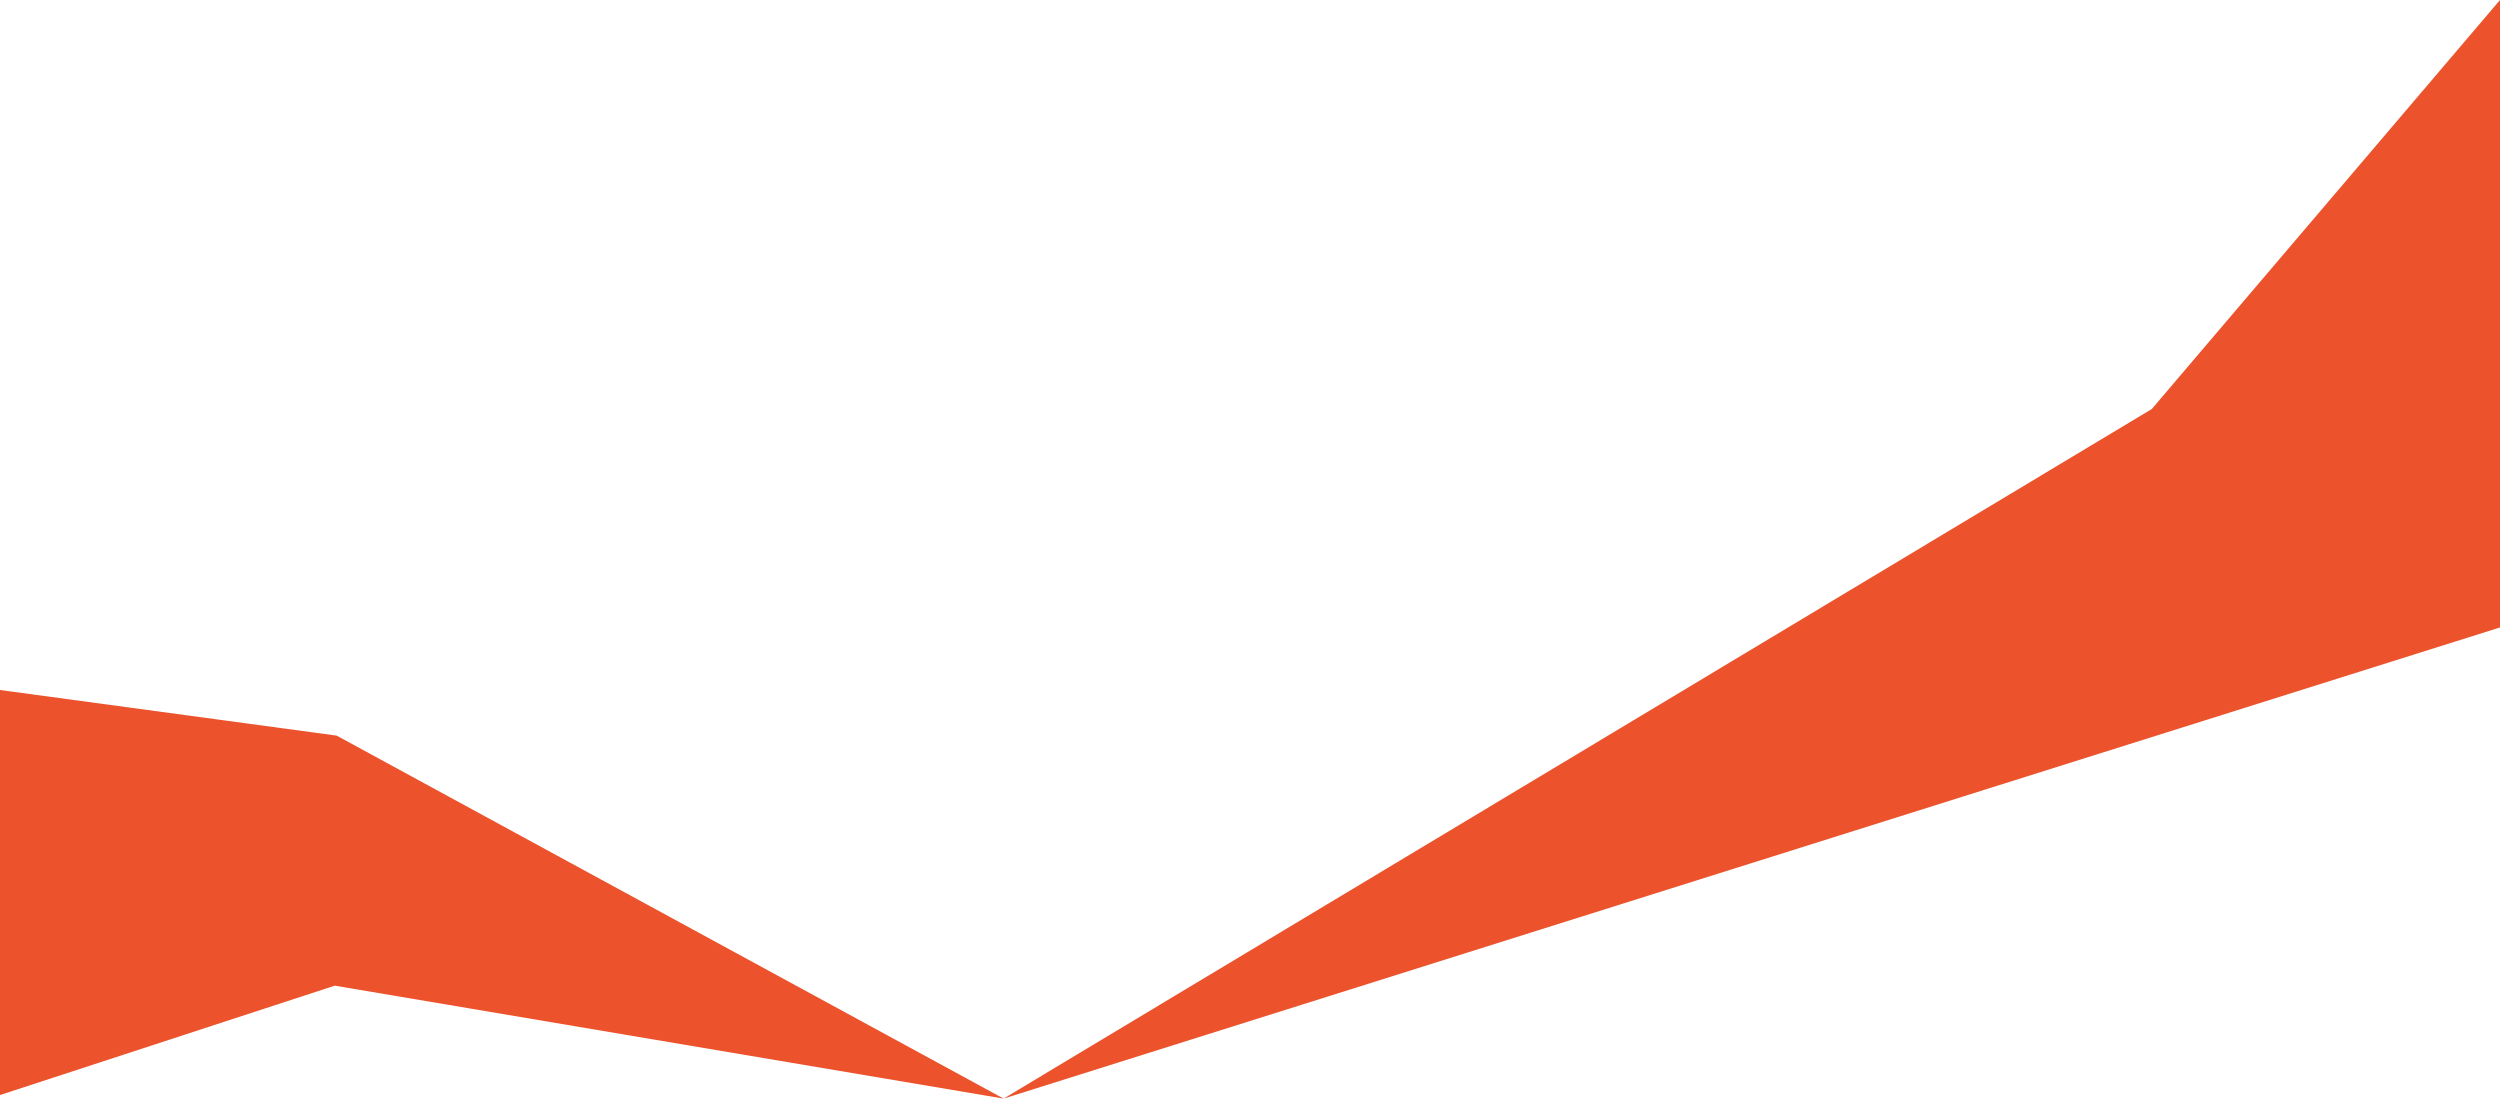
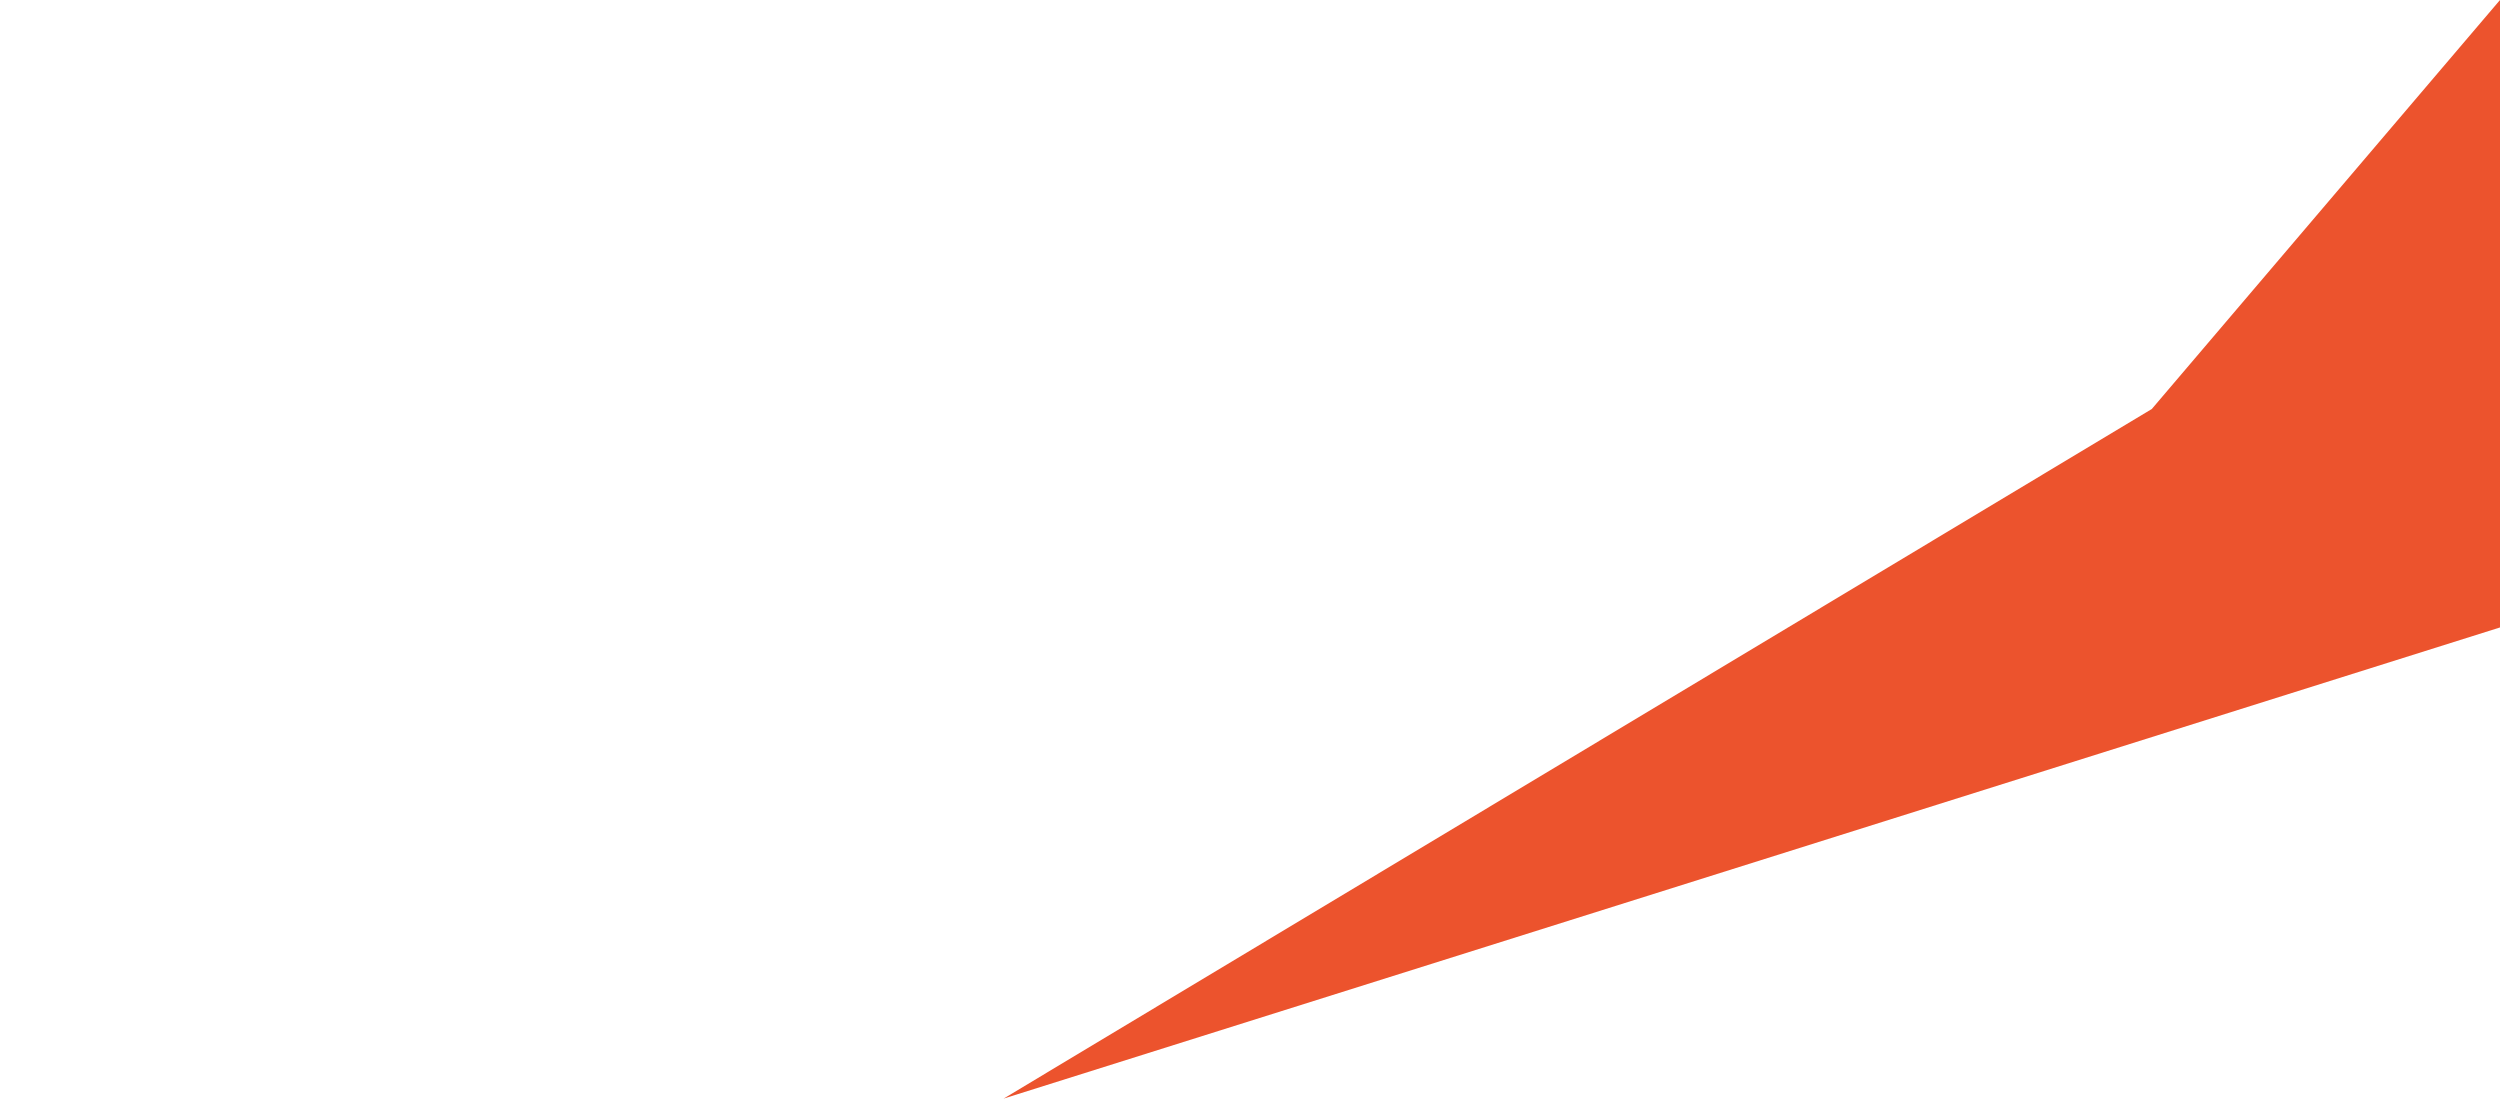
<svg xmlns="http://www.w3.org/2000/svg" xml:space="preserve" width="198.707mm" height="87.32mm" version="1.1" style="shape-rendering:geometricPrecision; text-rendering:geometricPrecision; image-rendering:optimizeQuality; fill-rule:evenodd; clip-rule:evenodd" viewBox="0 0 1025.63 450.7">
  <defs>
    <style type="text/css"> .fil0 {fill:#EC532D;fill-rule:nonzero} </style>
  </defs>
  <g id="Layer_x0020_1">
-     <polygon class="fil0" points="411.73,450.7 137.33,404.37 -0,449.24 -0,283.07 138.12,301.79 " />
    <polygon class="fil0" points="1025.63,257.41 411.73,450.7 882.79,167.78 1025.63,0 " />
  </g>
</svg>